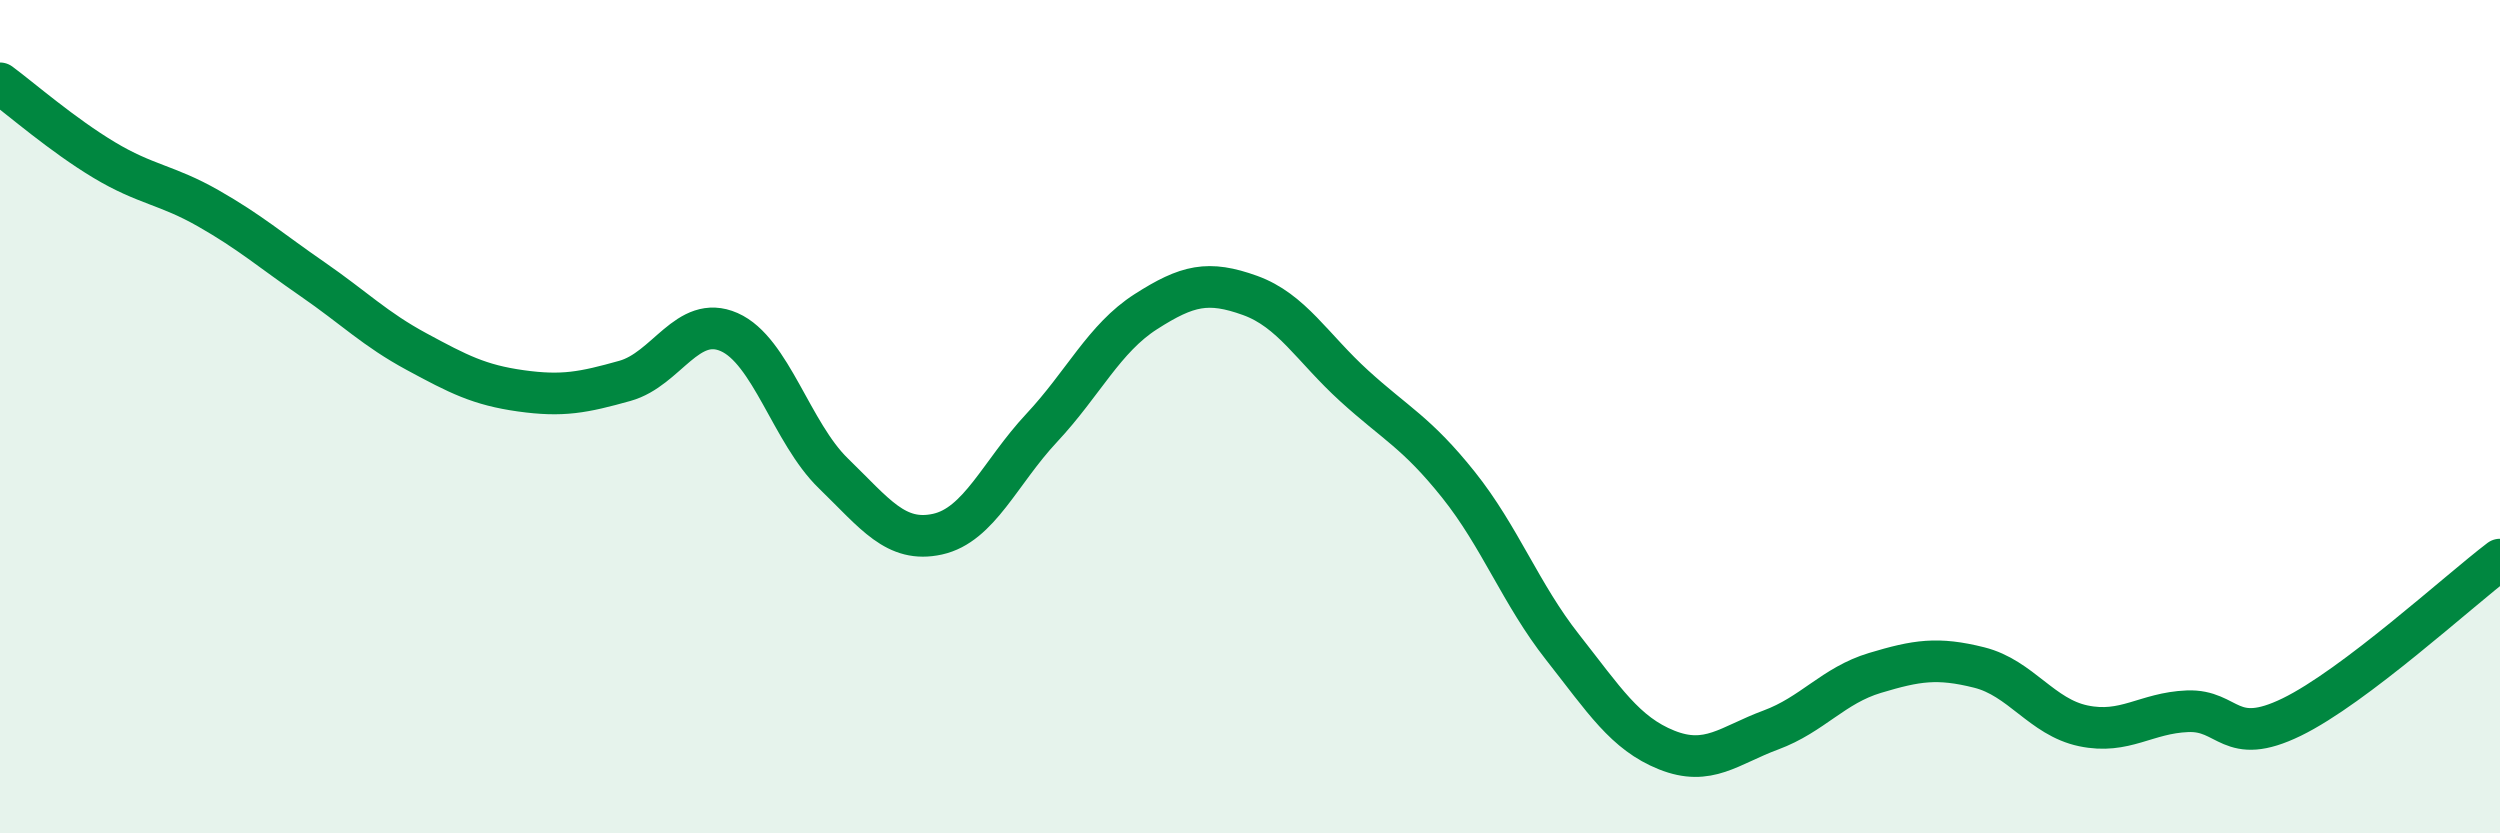
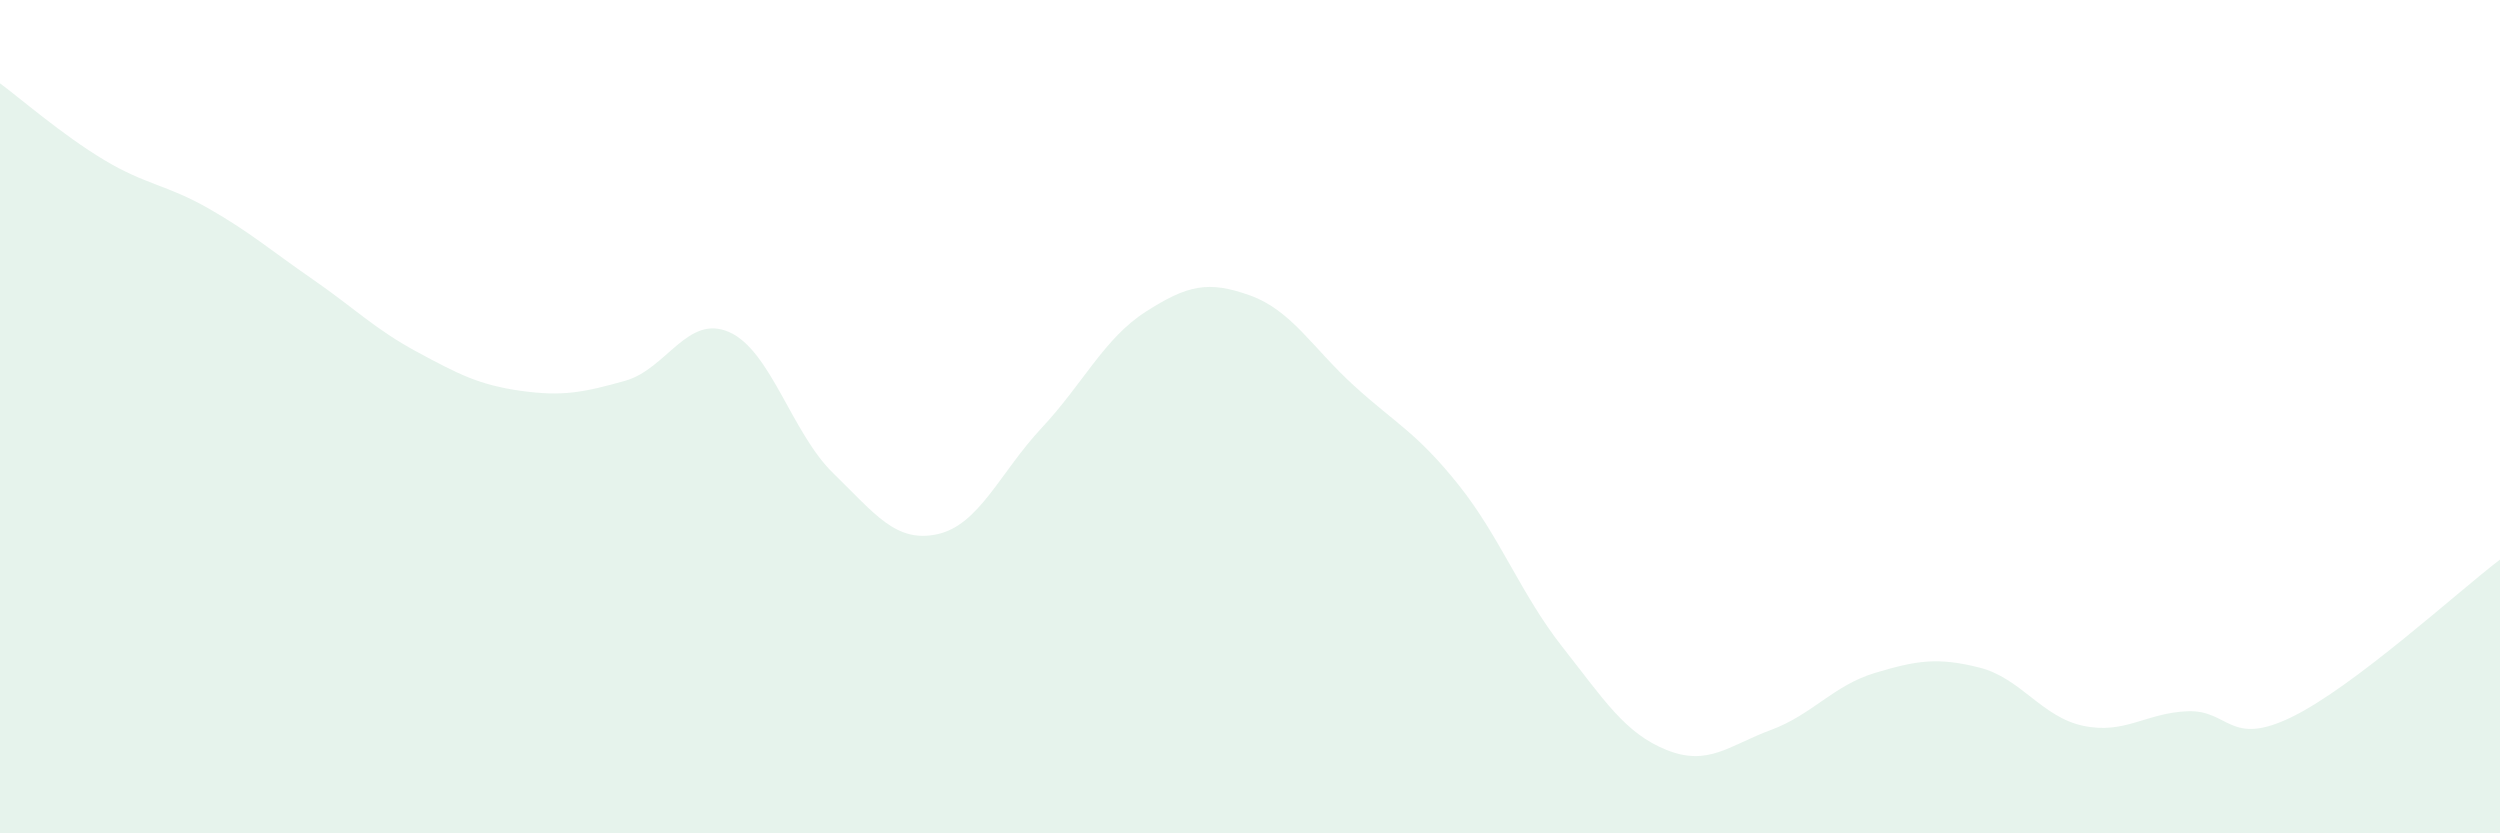
<svg xmlns="http://www.w3.org/2000/svg" width="60" height="20" viewBox="0 0 60 20">
  <path d="M 0,2 C 0.5,2.37 1.5,3.24 2.5,3.84 C 3.5,4.44 4,4.43 5,5 C 6,5.57 6.5,6.01 7.5,6.7 C 8.5,7.39 9,7.9 10,8.44 C 11,8.98 11.5,9.24 12.5,9.38 C 13.5,9.52 14,9.42 15,9.14 C 16,8.86 16.5,7.53 17.5,7.97 C 18.5,8.41 19,10.39 20,11.36 C 21,12.33 21.5,13.04 22.5,12.82 C 23.5,12.6 24,11.34 25,10.27 C 26,9.2 26.5,8.12 27.5,7.48 C 28.5,6.84 29,6.73 30,7.09 C 31,7.45 31.5,8.35 32.5,9.26 C 33.5,10.17 34,10.38 35,11.63 C 36,12.88 36.5,14.26 37.5,15.53 C 38.5,16.8 39,17.6 40,18 C 41,18.4 41.5,17.89 42.5,17.52 C 43.5,17.15 44,16.45 45,16.15 C 46,15.85 46.5,15.77 47.5,16.02 C 48.5,16.27 49,17.21 50,17.42 C 51,17.63 51.5,17.11 52.5,17.07 C 53.5,17.03 53.5,17.94 55,17.21 C 56.5,16.48 59,14.19 60,13.43L60 20L0 20Z" fill="#008740" opacity="0.1" stroke-linecap="round" stroke-linejoin="round" />
-   <path d="M 0,2 C 0.5,2.37 1.5,3.24 2.5,3.84 C 3.5,4.44 4,4.43 5,5 C 6,5.57 6.5,6.01 7.5,6.7 C 8.5,7.39 9,7.9 10,8.44 C 11,8.98 11.5,9.24 12.5,9.38 C 13.5,9.52 14,9.42 15,9.14 C 16,8.86 16.5,7.53 17.5,7.97 C 18.5,8.41 19,10.39 20,11.36 C 21,12.33 21.5,13.04 22.5,12.82 C 23.5,12.6 24,11.34 25,10.27 C 26,9.2 26.5,8.12 27.5,7.48 C 28.5,6.84 29,6.73 30,7.09 C 31,7.45 31.5,8.35 32.5,9.26 C 33.5,10.17 34,10.38 35,11.63 C 36,12.88 36.5,14.26 37.5,15.53 C 38.5,16.8 39,17.6 40,18 C 41,18.4 41.5,17.89 42.5,17.52 C 43.5,17.15 44,16.45 45,16.15 C 46,15.85 46.5,15.77 47.5,16.02 C 48.5,16.27 49,17.21 50,17.42 C 51,17.63 51.5,17.11 52.5,17.07 C 53.5,17.03 53.5,17.94 55,17.21 C 56.5,16.48 59,14.19 60,13.43" stroke="#008740" stroke-width="1" fill="none" stroke-linecap="round" stroke-linejoin="round" />
</svg>